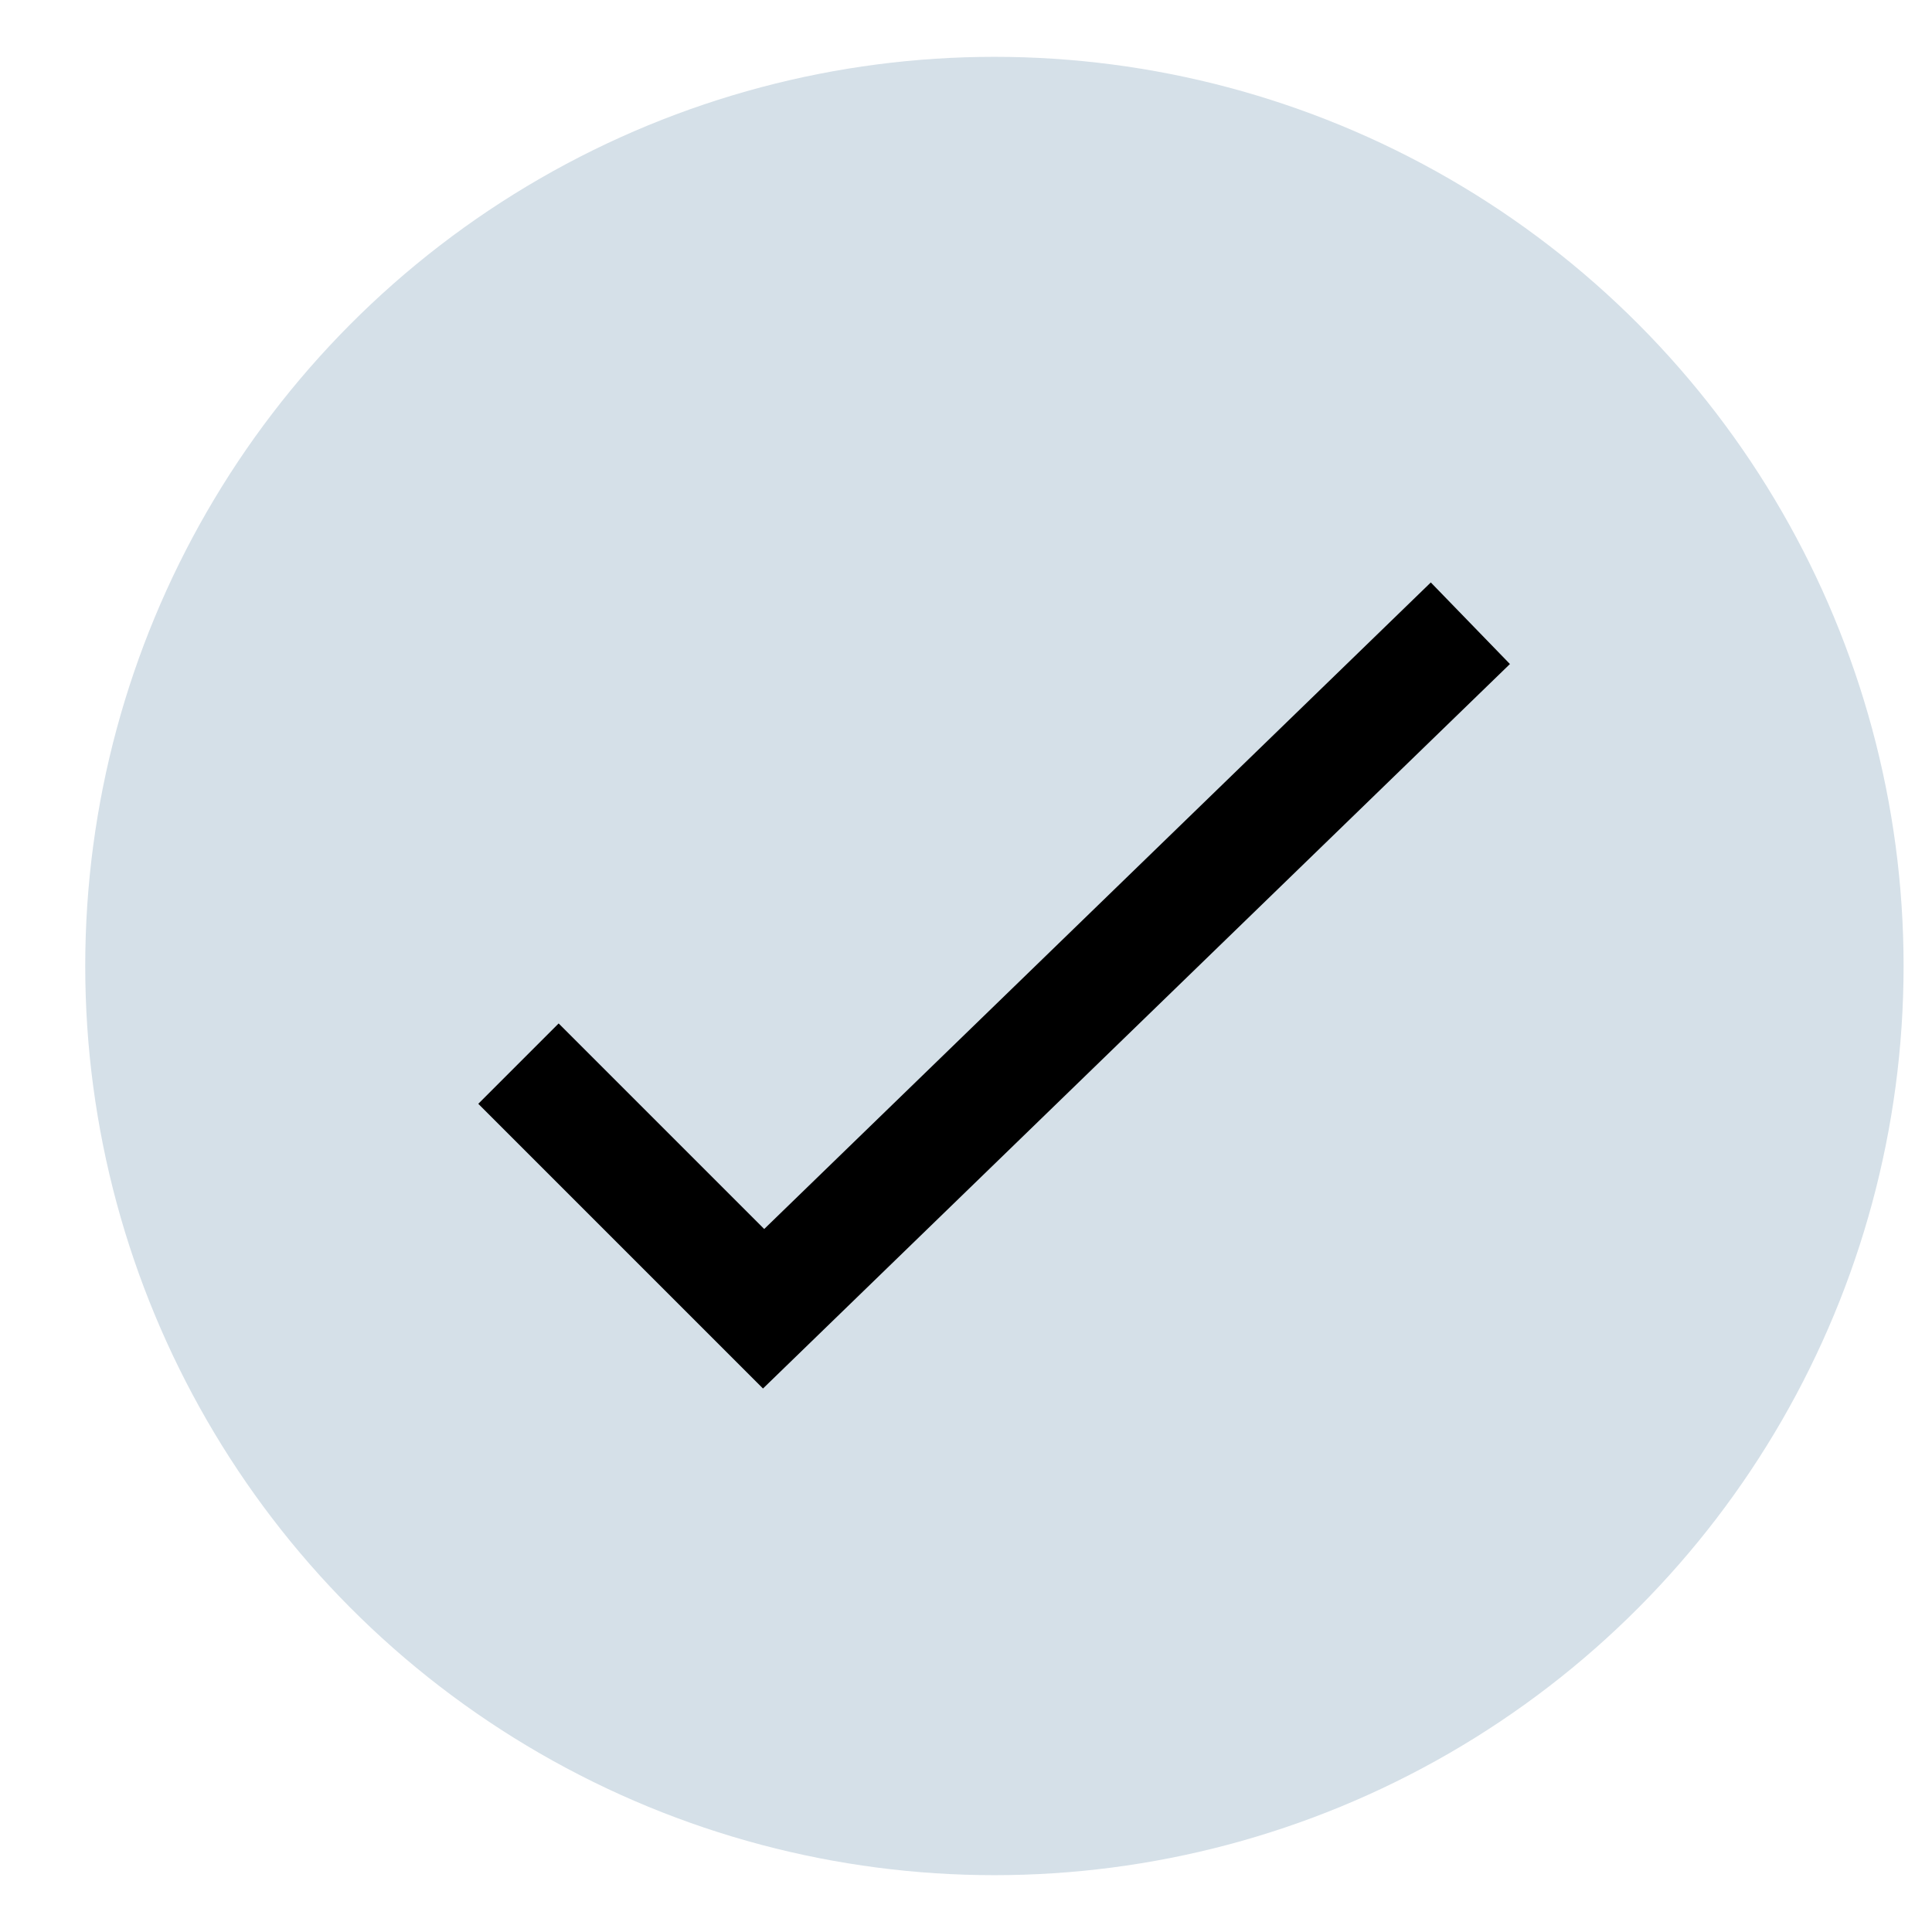
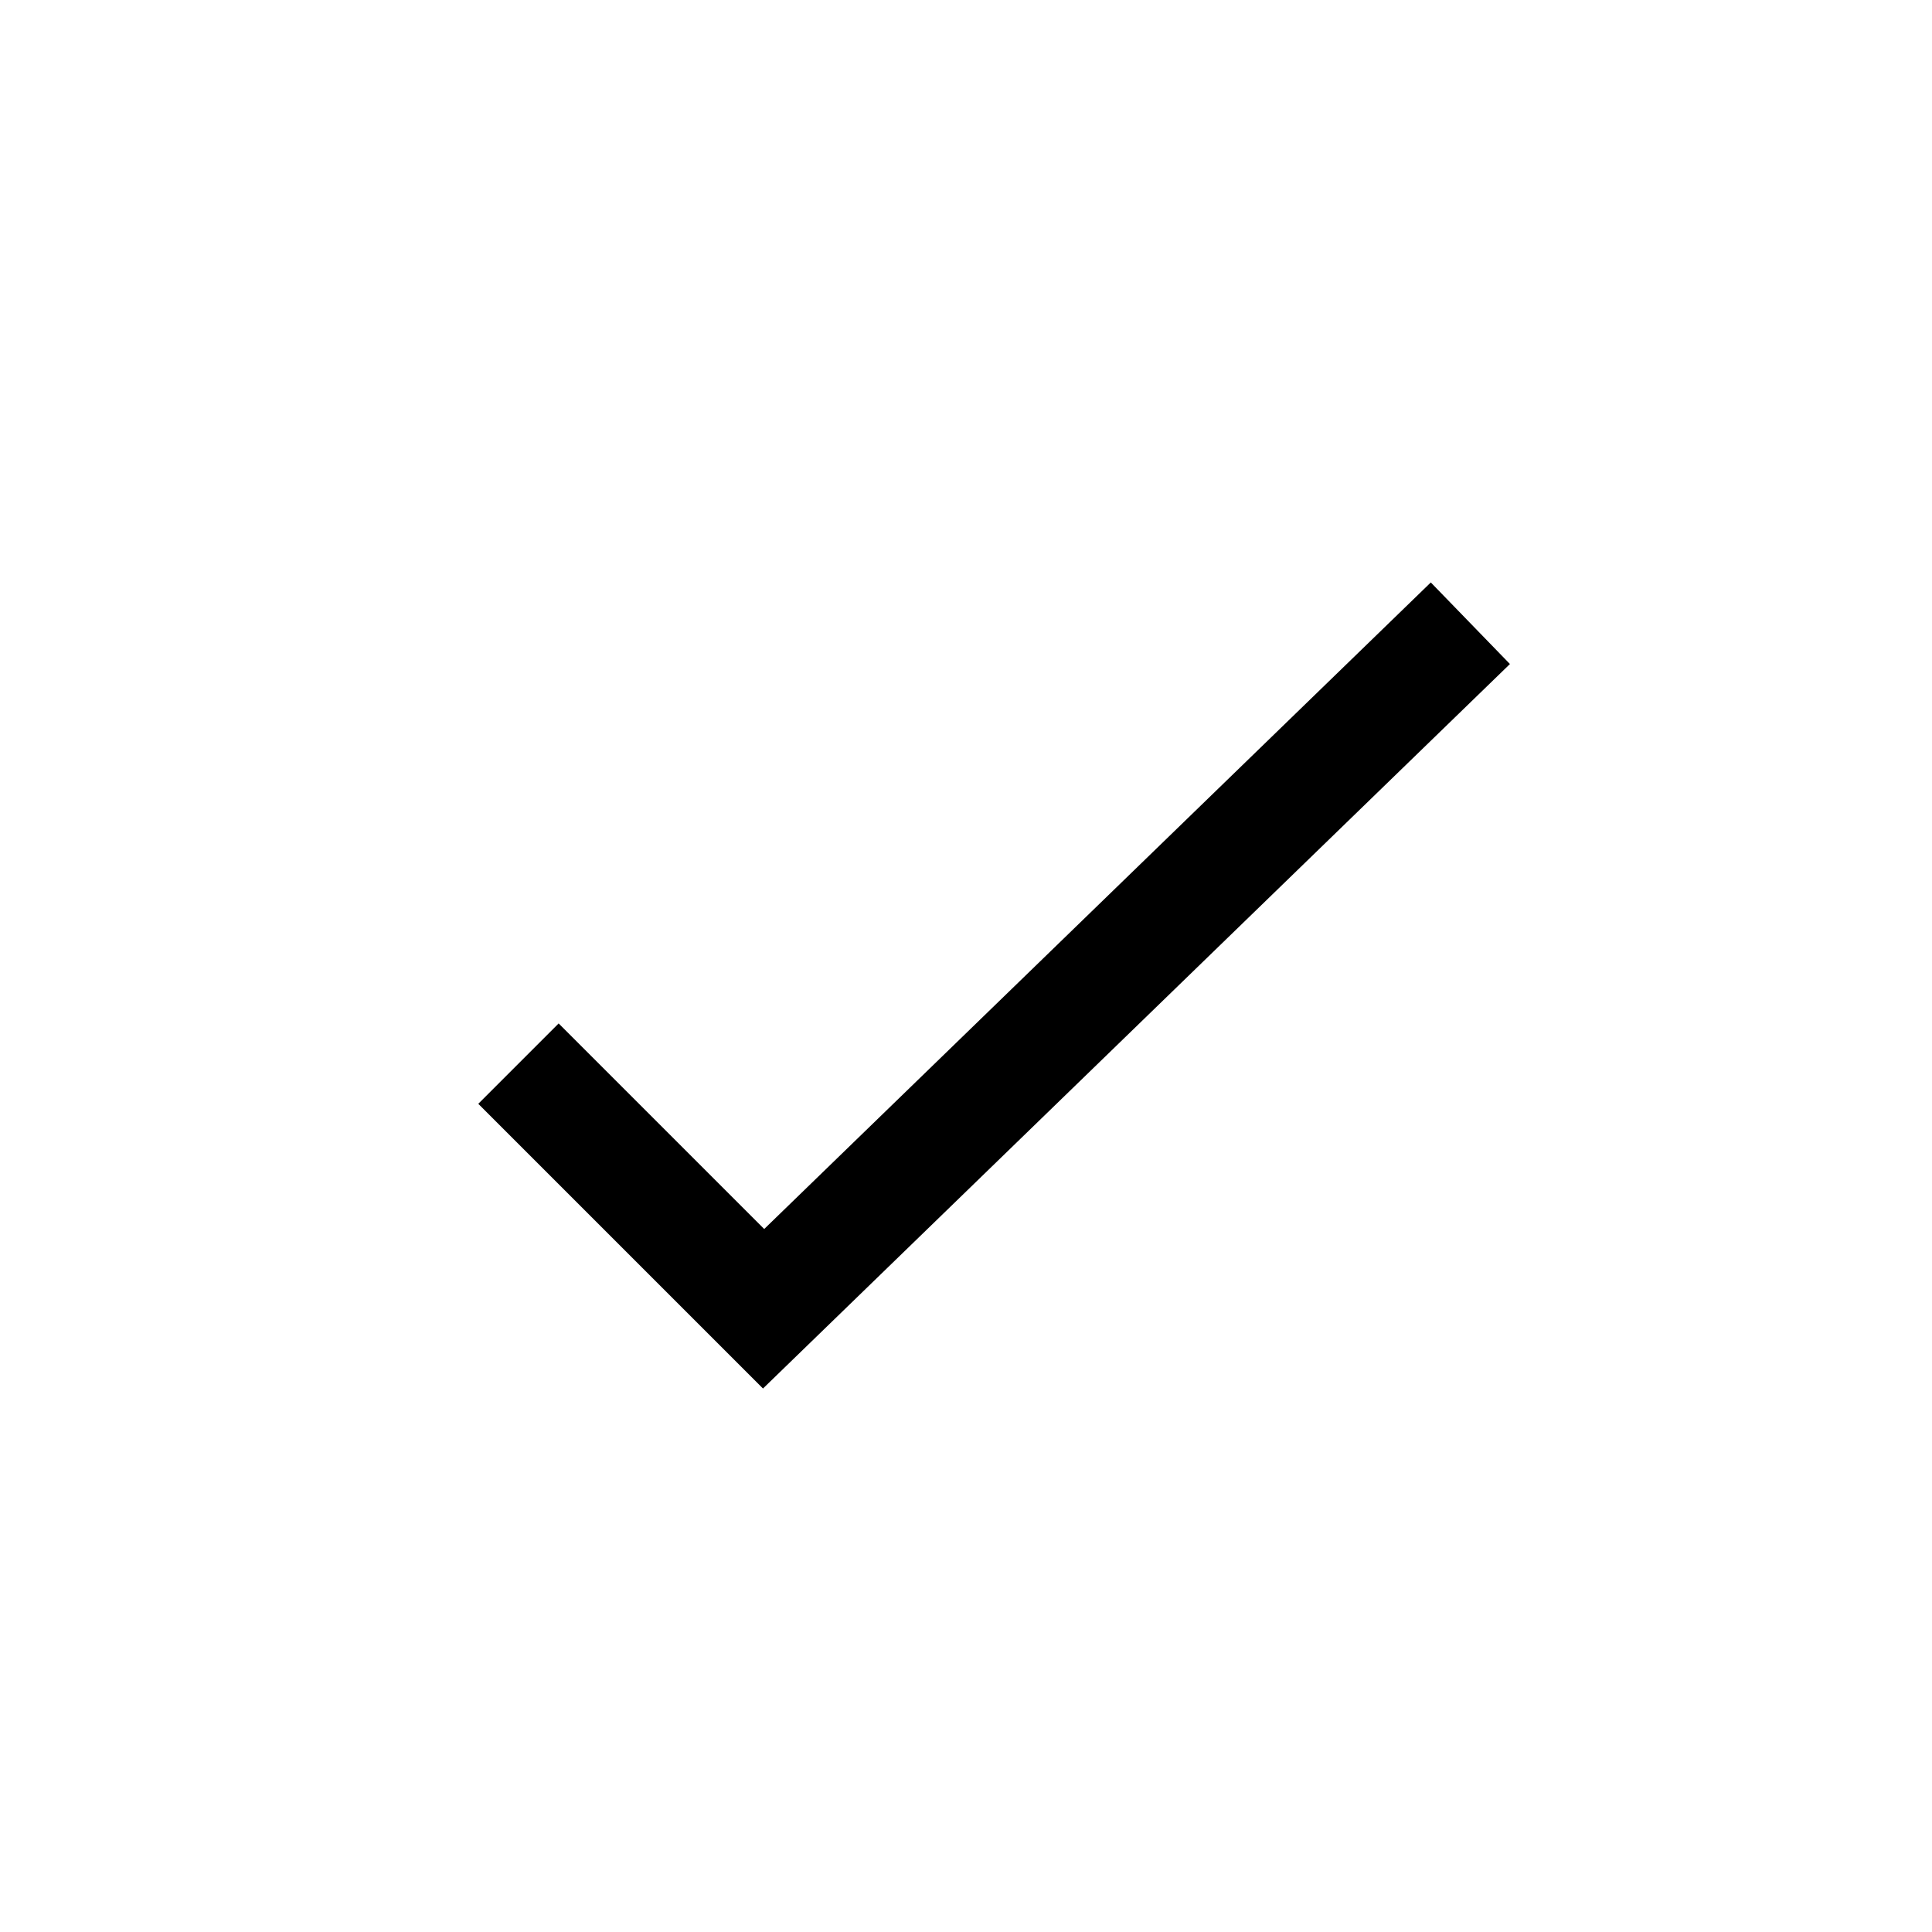
<svg xmlns="http://www.w3.org/2000/svg" width="17" height="17" viewBox="0 0 17 17" fill="none">
-   <circle cx="8.75" cy="8.5" r="8" fill="#D5E0E8" />
  <path d="M4.562 9.359L6.719 11.516L12.938 5.484" stroke="black" />
</svg>